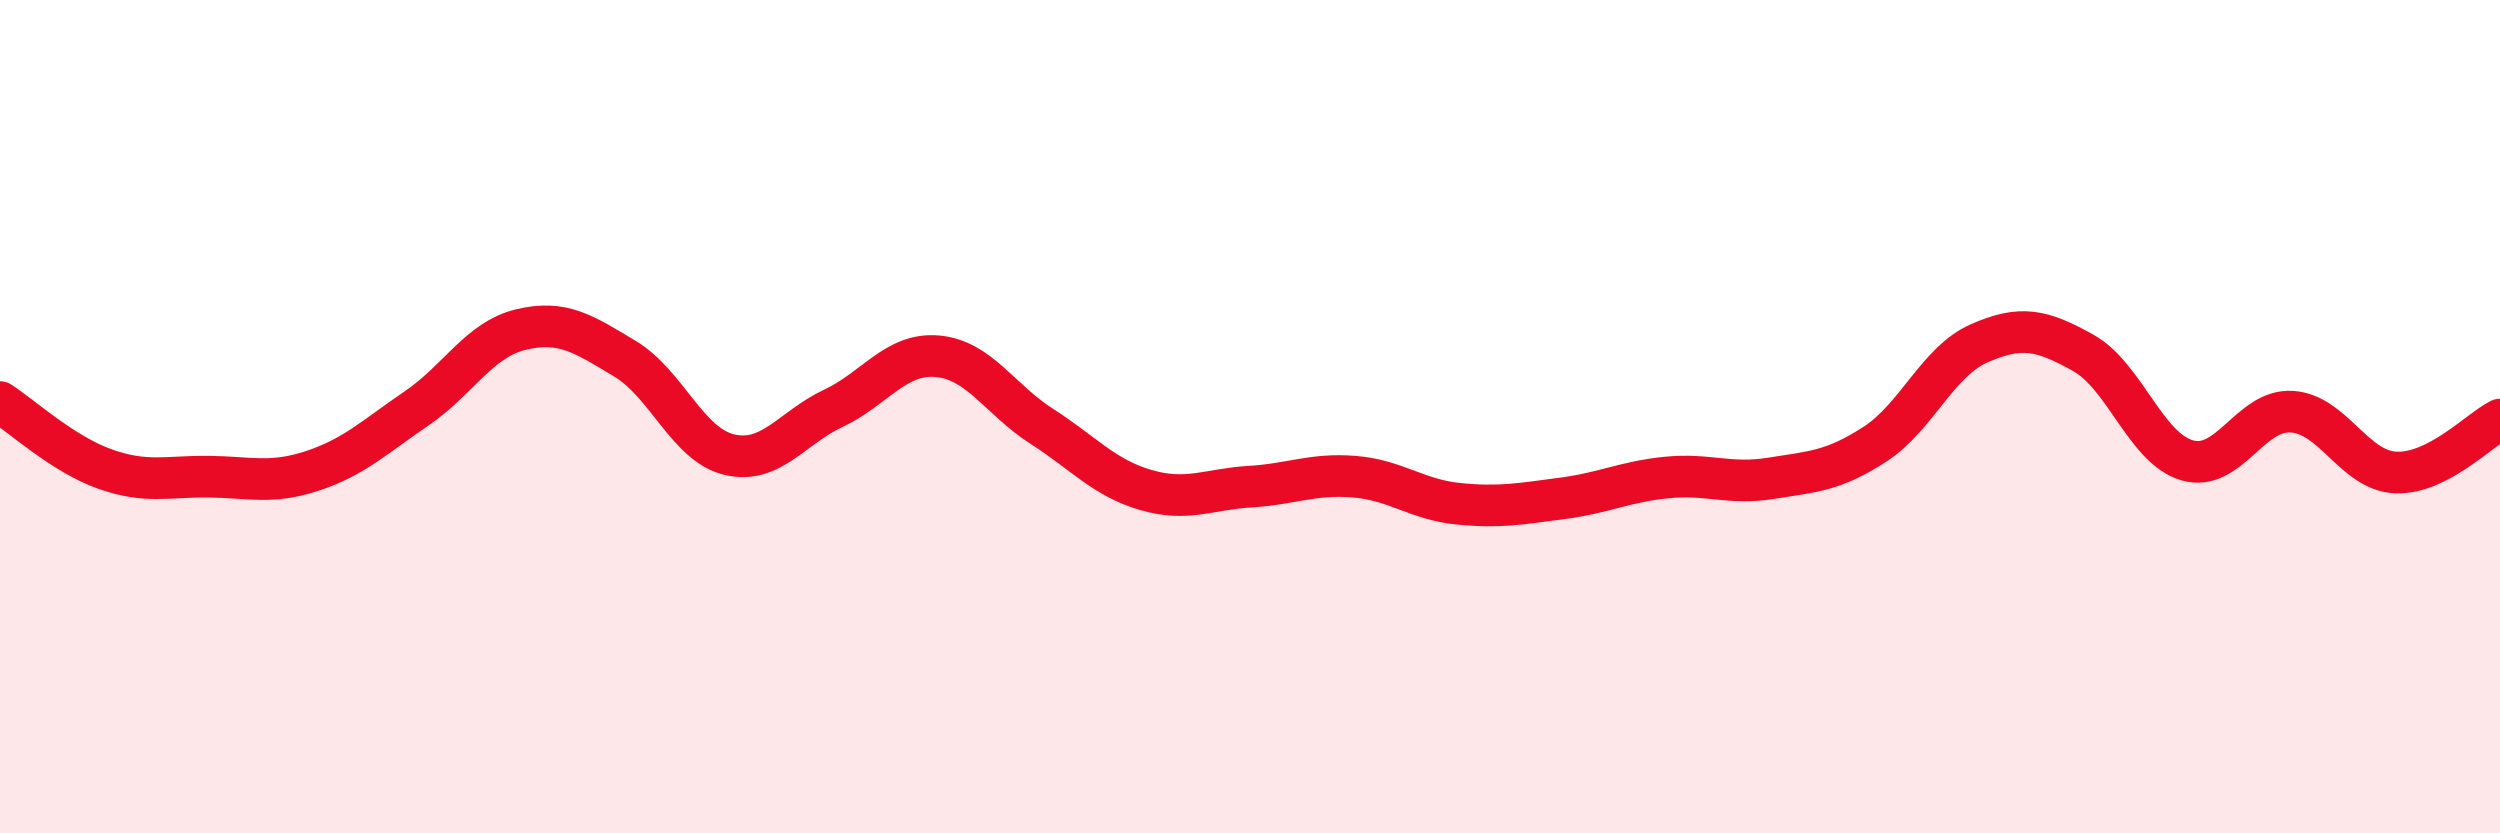
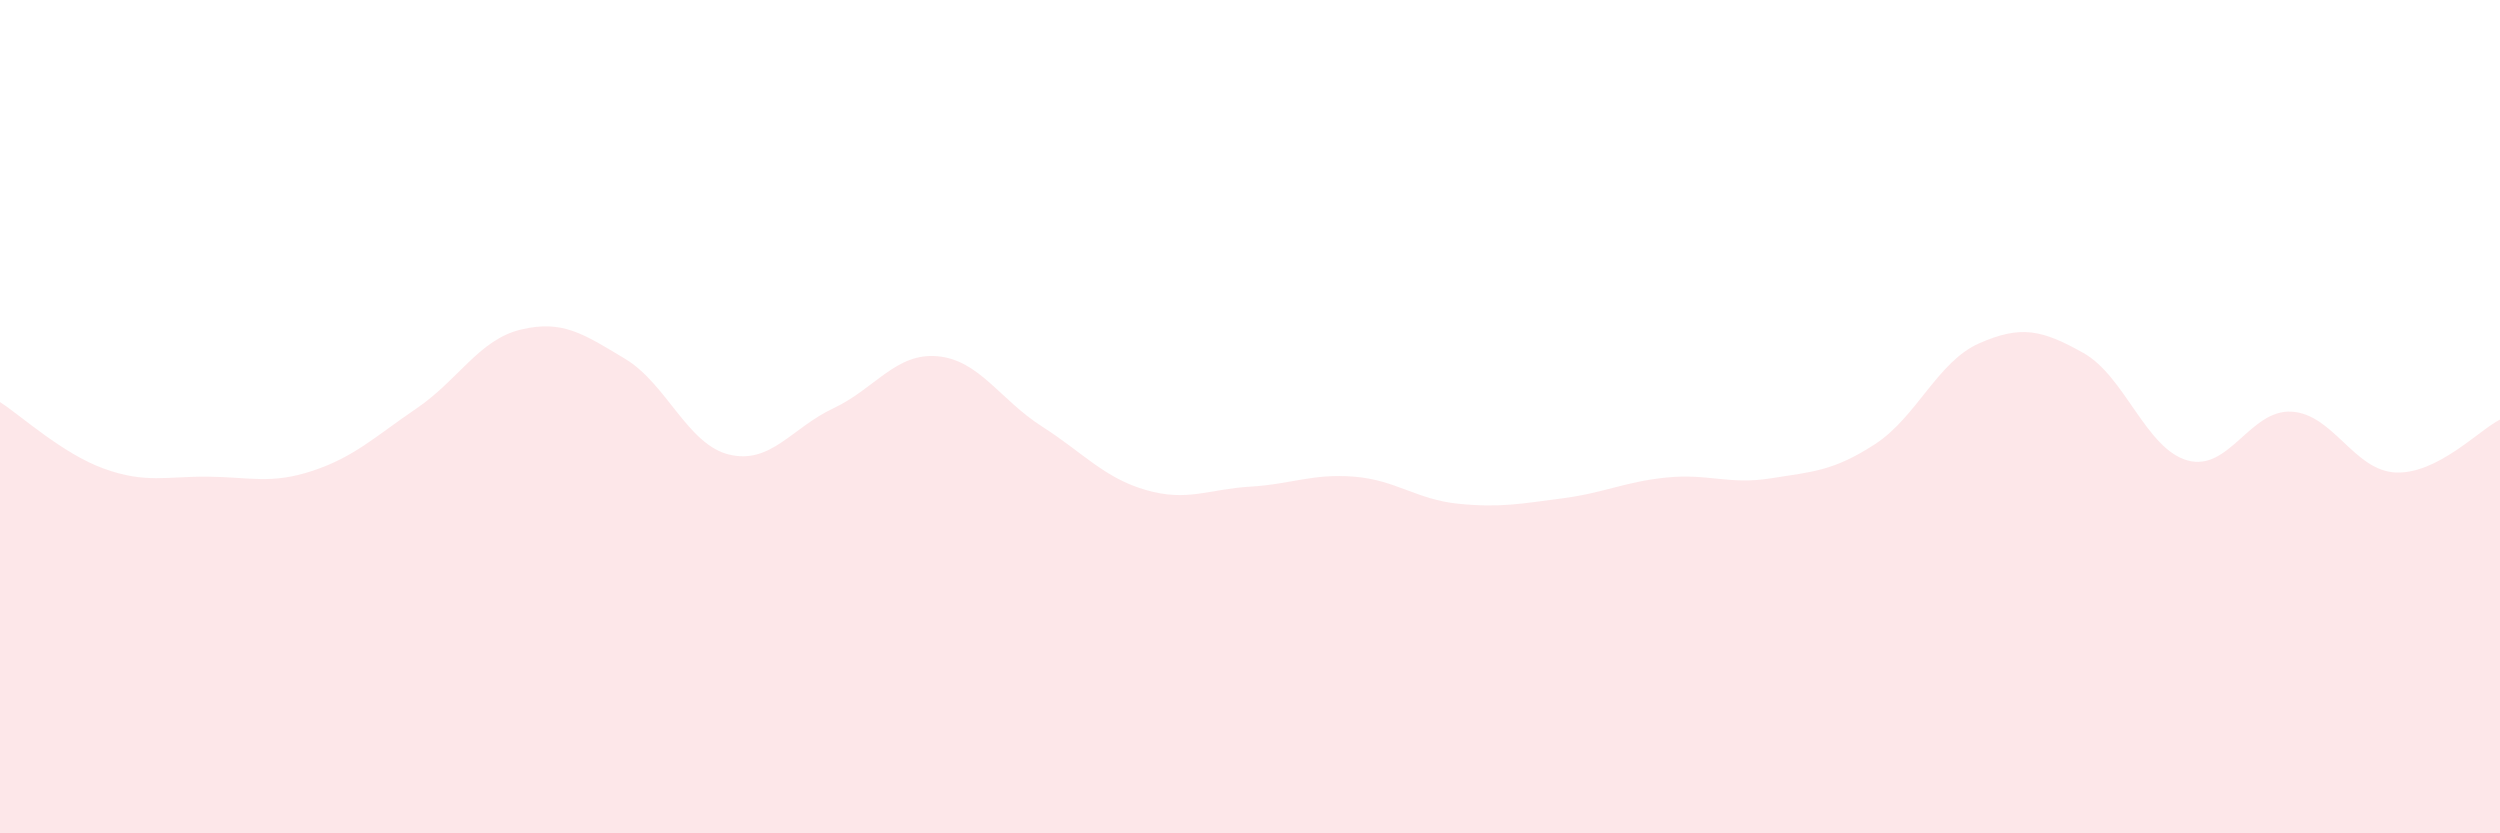
<svg xmlns="http://www.w3.org/2000/svg" width="60" height="20" viewBox="0 0 60 20">
  <path d="M 0,9.65 C 0.5,9.97 1.5,10.89 2.5,11.25 C 3.5,11.61 4,11.43 5,11.44 C 6,11.45 6.5,11.63 7.5,11.3 C 8.5,10.97 9,10.48 10,9.8 C 11,9.12 11.5,8.15 12.5,7.91 C 13.5,7.67 14,8.01 15,8.61 C 16,9.21 16.5,10.67 17.5,10.91 C 18.5,11.15 19,10.27 20,9.8 C 21,9.33 21.5,8.46 22.5,8.55 C 23.5,8.64 24,9.59 25,10.23 C 26,10.87 26.5,11.47 27.5,11.76 C 28.5,12.05 29,11.74 30,11.68 C 31,11.62 31.5,11.36 32.5,11.44 C 33.5,11.52 34,11.99 35,12.09 C 36,12.19 36.5,12.09 37.5,11.96 C 38.5,11.83 39,11.56 40,11.46 C 41,11.36 41.5,11.64 42.5,11.48 C 43.5,11.32 44,11.31 45,10.66 C 46,10.01 46.5,8.68 47.5,8.24 C 48.5,7.8 49,7.91 50,8.47 C 51,9.03 51.5,10.77 52.5,11.05 C 53.5,11.33 54,9.82 55,9.88 C 56,9.94 56.5,11.3 57.5,11.34 C 58.5,11.38 59.5,10.32 60,10.07L60 20L0 20Z" fill="#EB0A25" opacity="0.1" stroke-linecap="round" stroke-linejoin="round" />
-   <path d="M 0,9.65 C 0.5,9.97 1.5,10.89 2.5,11.25 C 3.5,11.61 4,11.43 5,11.44 C 6,11.45 6.5,11.63 7.5,11.3 C 8.5,10.97 9,10.48 10,9.8 C 11,9.12 11.5,8.15 12.5,7.91 C 13.5,7.67 14,8.01 15,8.61 C 16,9.21 16.5,10.67 17.5,10.91 C 18.5,11.15 19,10.27 20,9.8 C 21,9.33 21.5,8.46 22.5,8.55 C 23.5,8.64 24,9.59 25,10.23 C 26,10.87 26.5,11.47 27.5,11.76 C 28.5,12.05 29,11.74 30,11.68 C 31,11.62 31.5,11.36 32.5,11.44 C 33.5,11.52 34,11.99 35,12.09 C 36,12.19 36.5,12.09 37.5,11.96 C 38.5,11.83 39,11.56 40,11.46 C 41,11.36 41.5,11.64 42.5,11.48 C 43.5,11.32 44,11.31 45,10.66 C 46,10.01 46.5,8.68 47.5,8.24 C 48.5,7.8 49,7.91 50,8.47 C 51,9.03 51.5,10.77 52.5,11.05 C 53.5,11.33 54,9.82 55,9.88 C 56,9.94 56.5,11.3 57.5,11.34 C 58.5,11.38 59.5,10.32 60,10.07" stroke="#EB0A25" stroke-width="1" fill="none" stroke-linecap="round" stroke-linejoin="round" />
</svg>